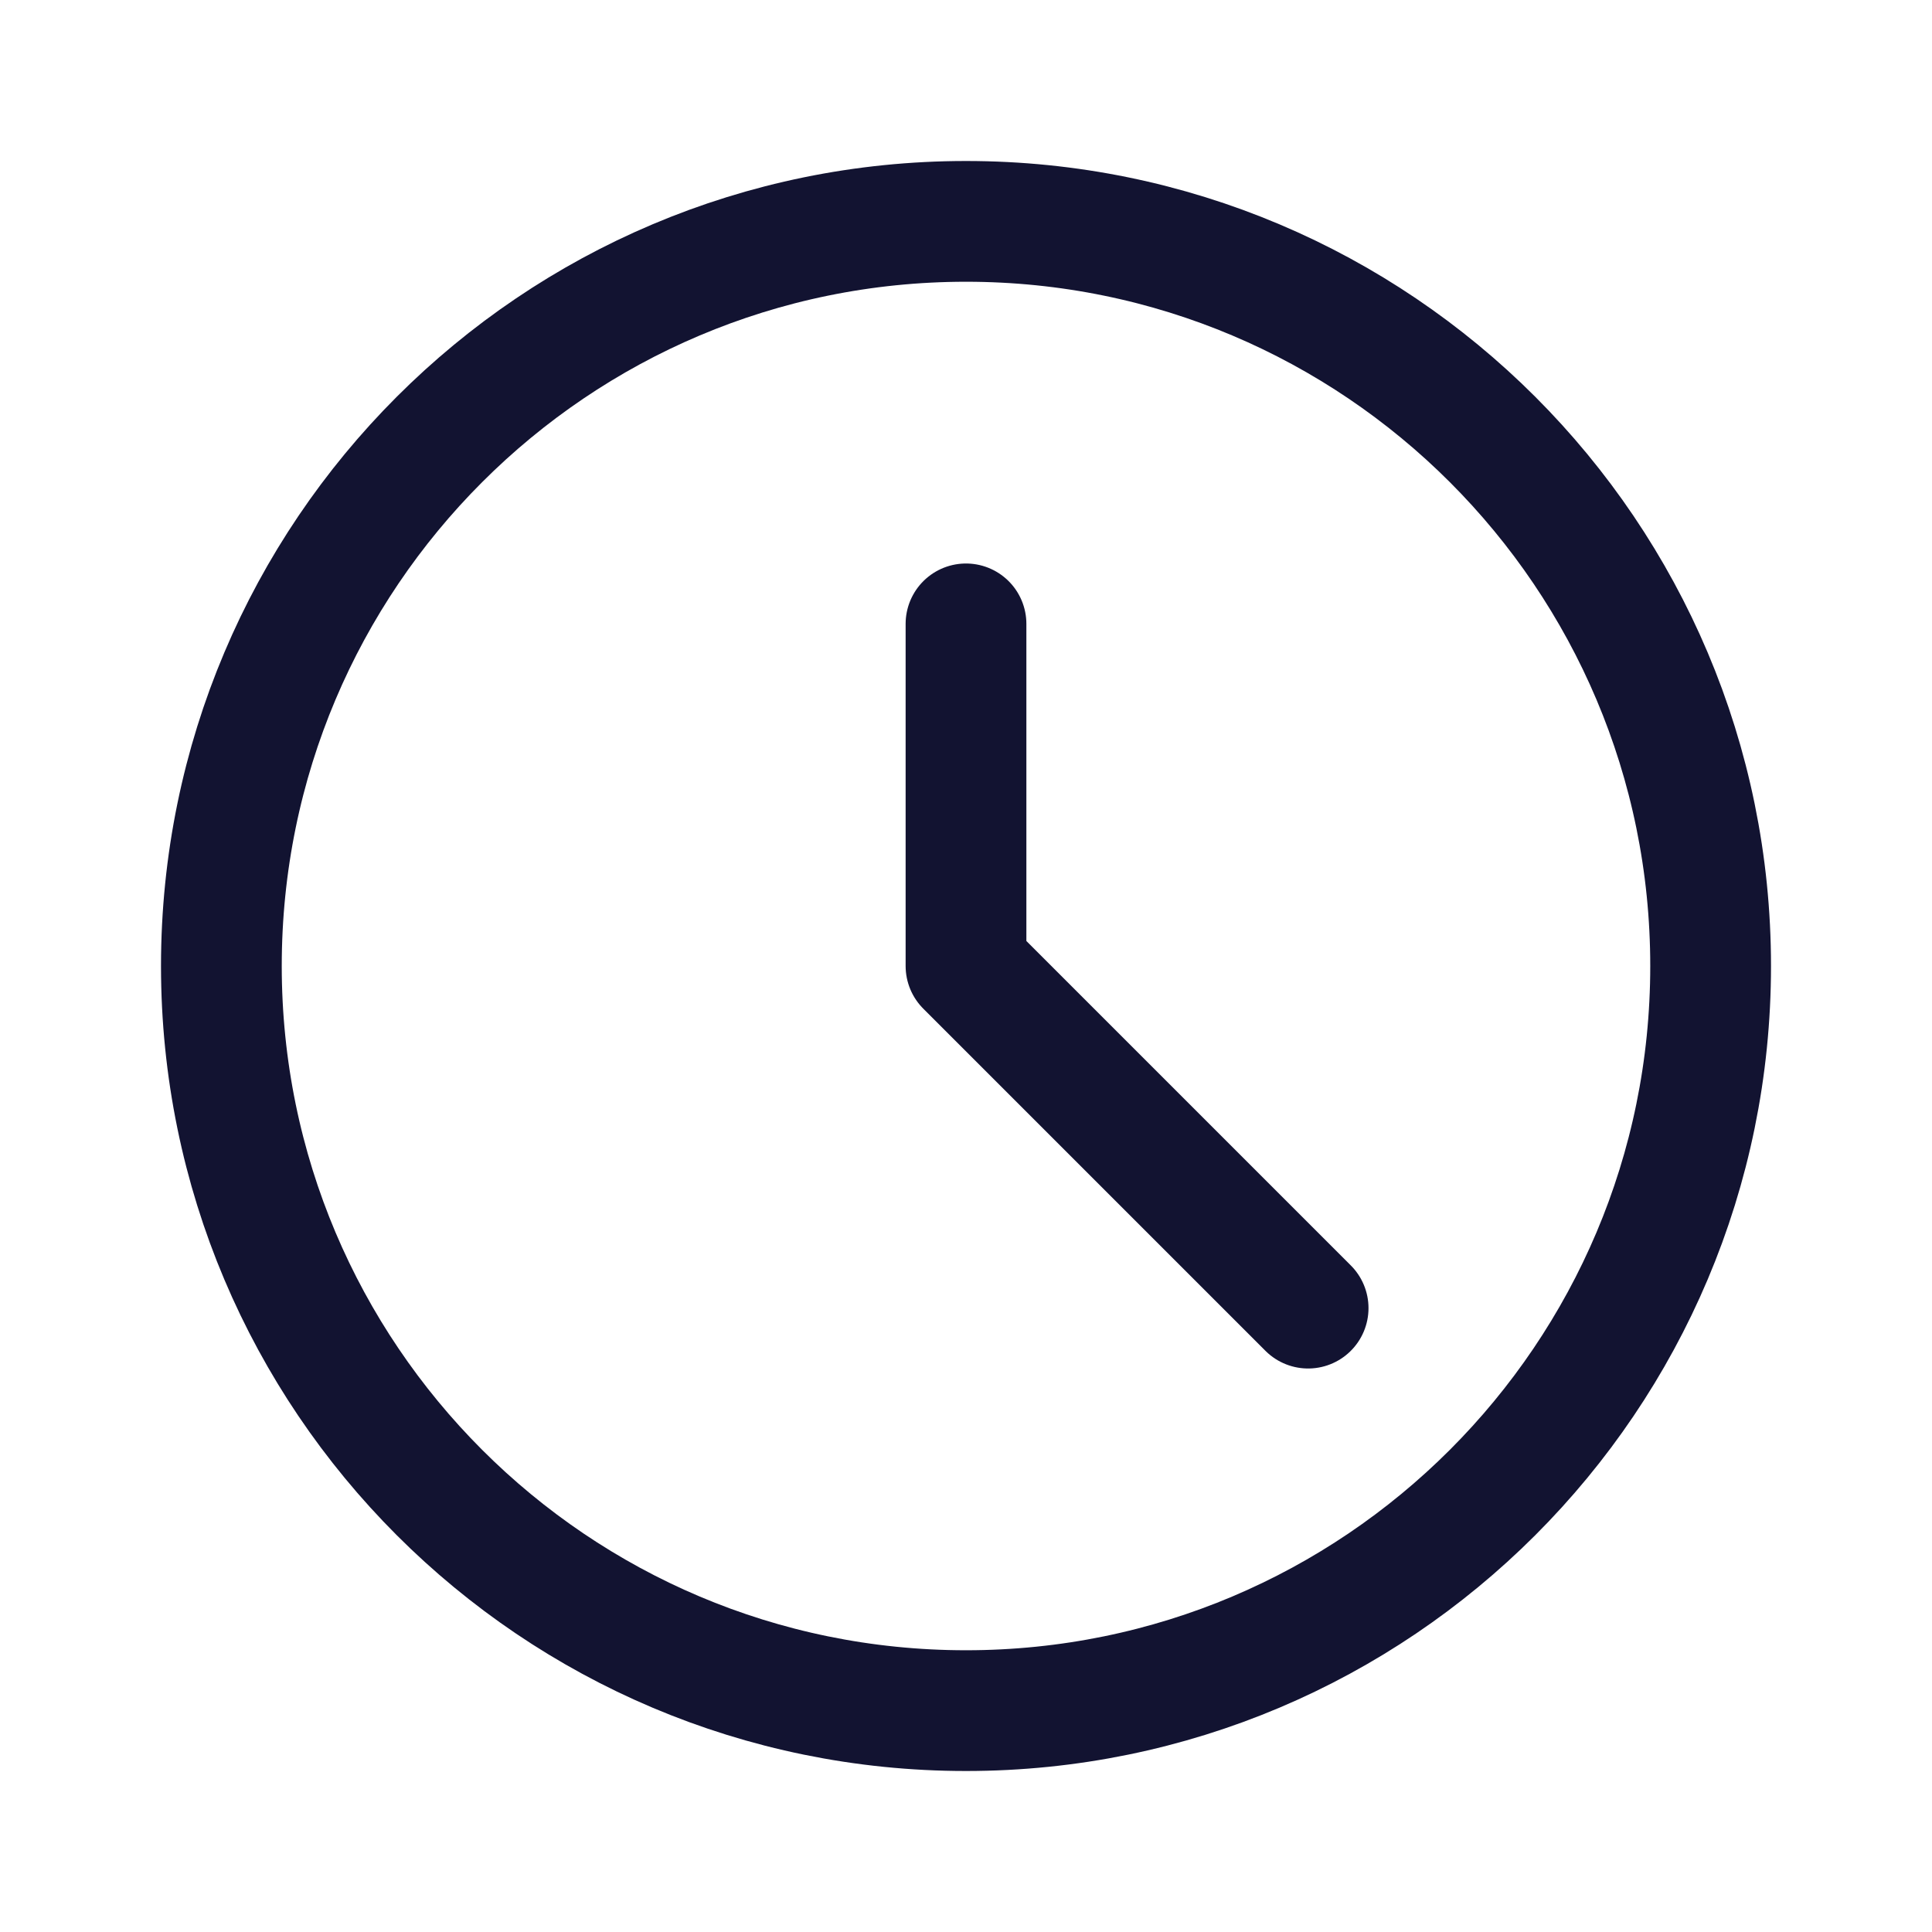
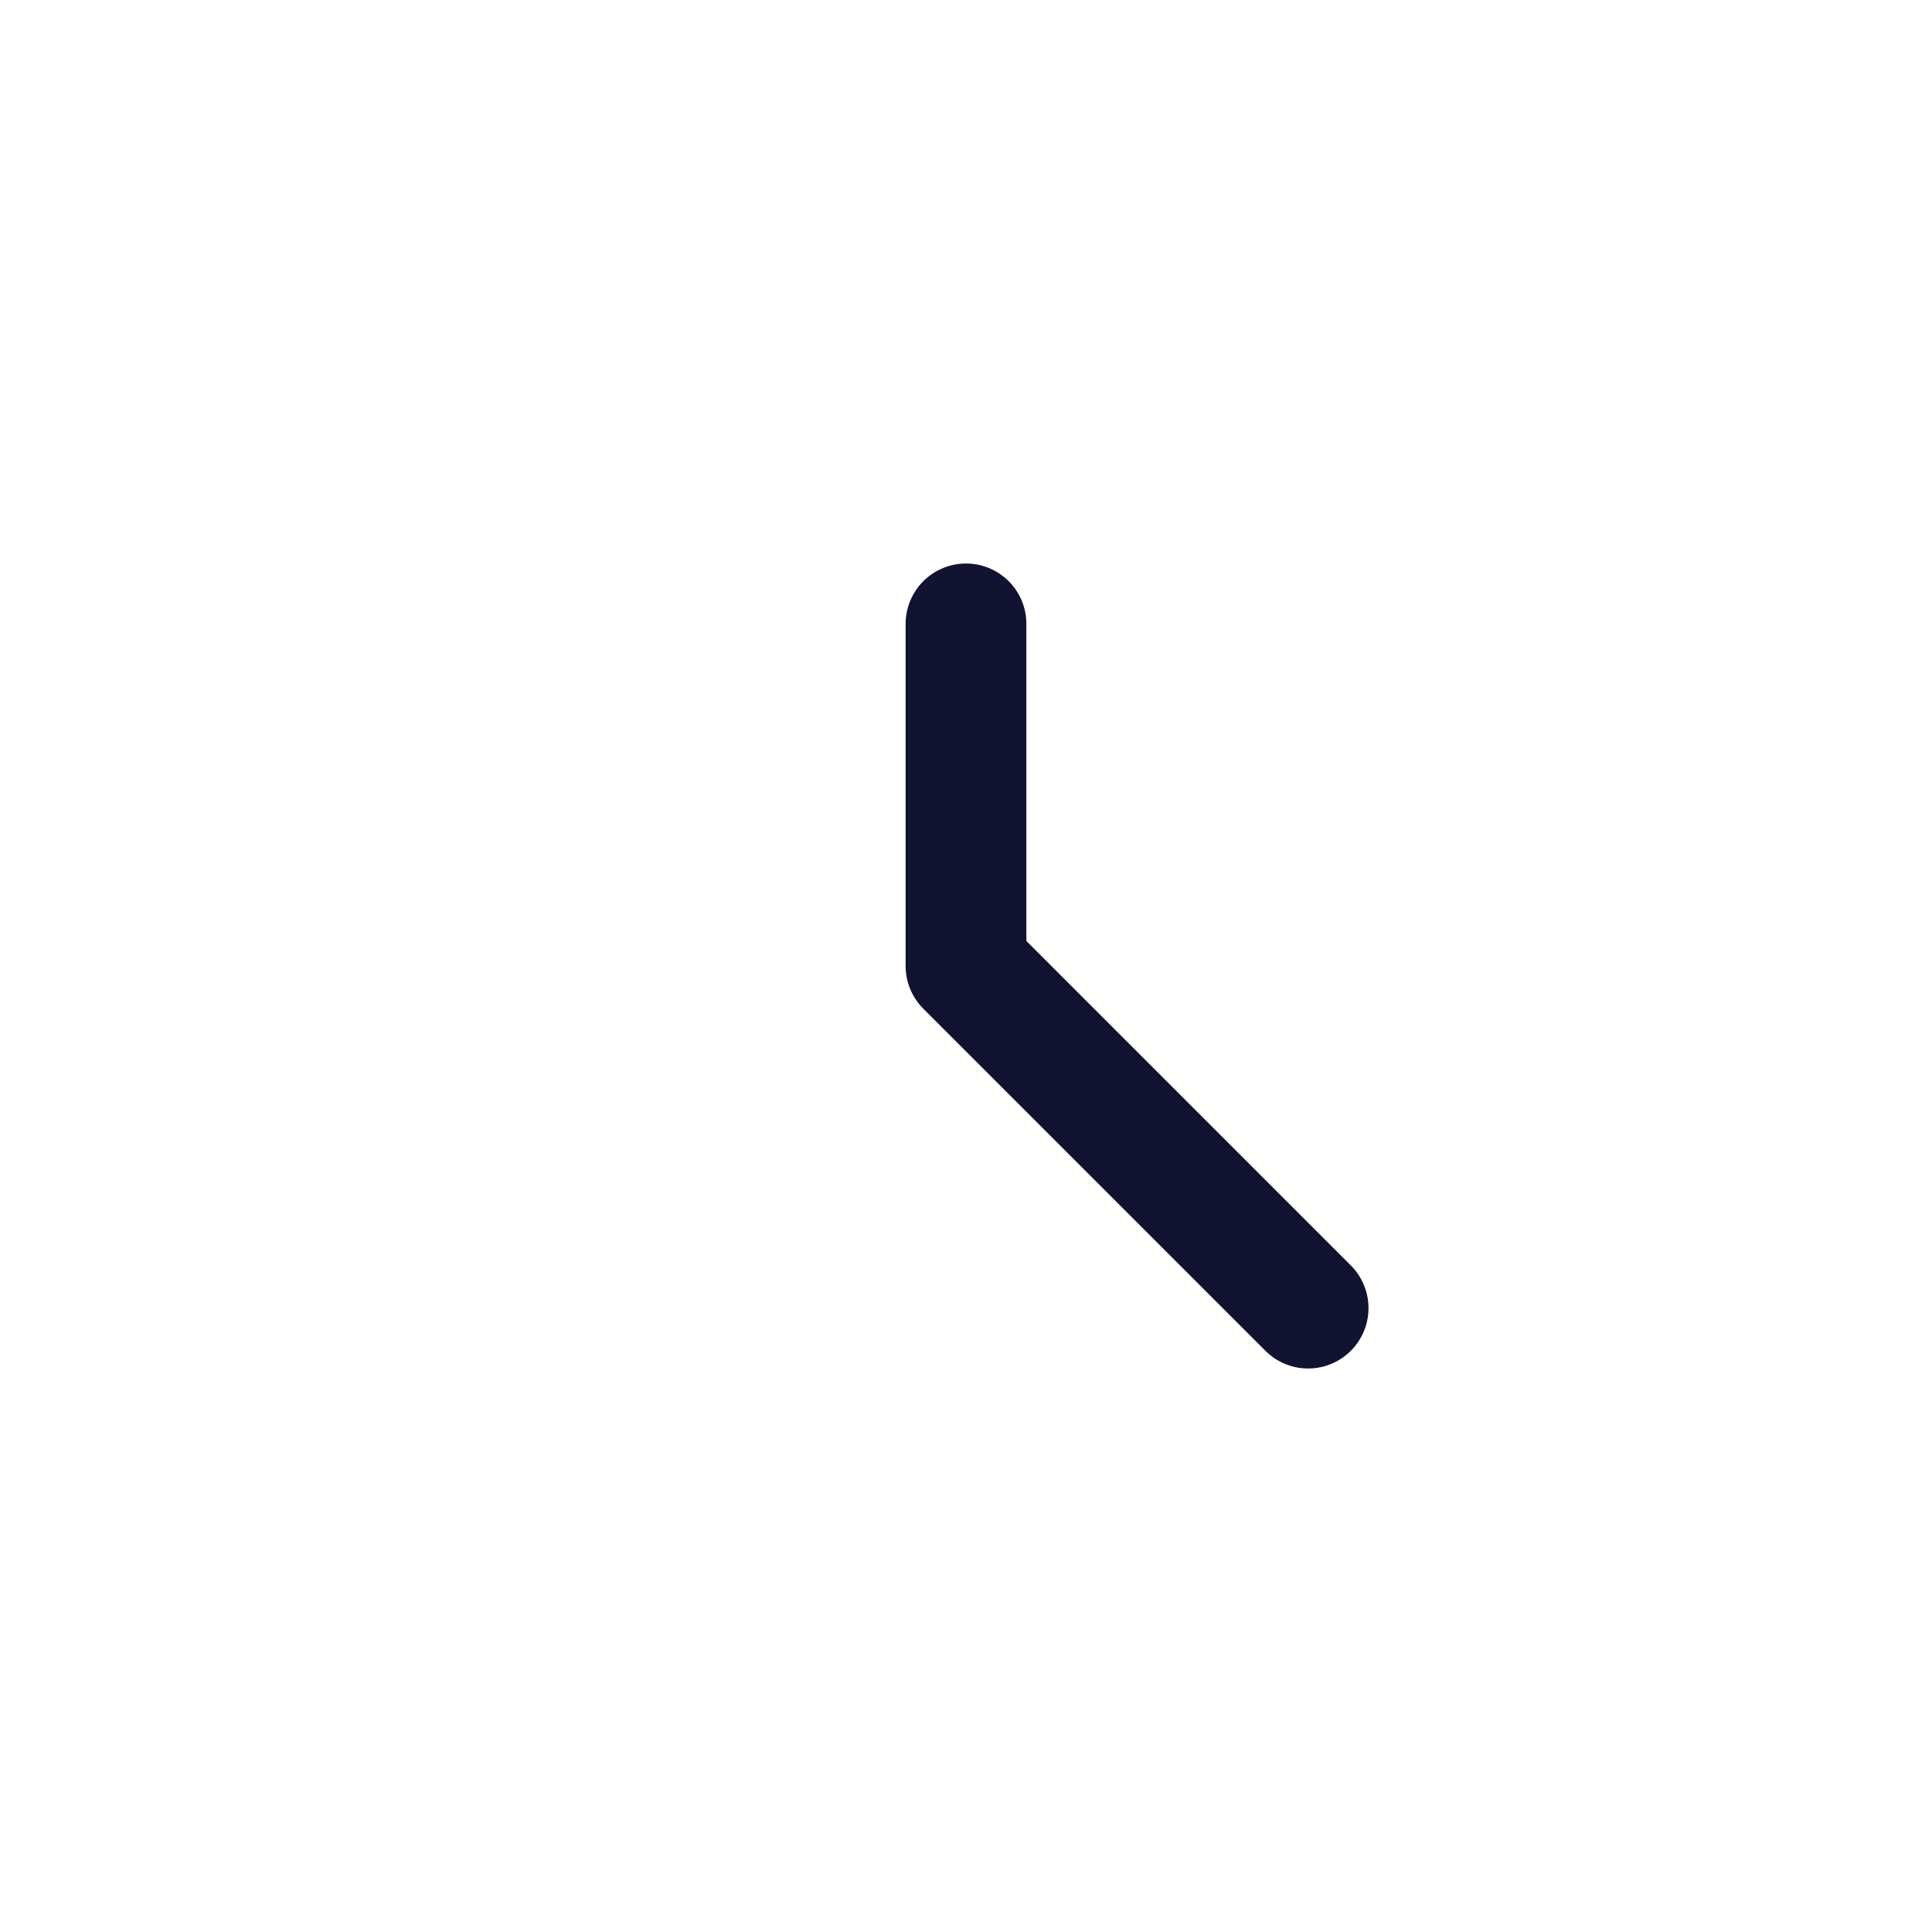
<svg xmlns="http://www.w3.org/2000/svg" width="24" height="24" viewBox="0 0 24 24" fill="none">
  <g clip-path="url(#clip0_304_23699)">
-     <path d="M12 21.25C17.109 21.25 21.25 17.109 21.25 12C21.25 6.891 17.109 2.75 12 2.75C6.891 2.75 2.75 6.891 2.75 12C2.75 17.109 6.891 21.25 12 21.25Z" stroke="#121331" stroke-width="1.5" stroke-miterlimit="10" />
    <path d="M16.25 16.25L12 12V7.75" stroke="#121331" stroke-width="1.5" stroke-linecap="round" stroke-linejoin="round" />
  </g>
  <defs>
    <clipPath id="clip0_304_23699">
      <rect width="24" height="24" fill="white" />
    </clipPath>
  </defs>
</svg>